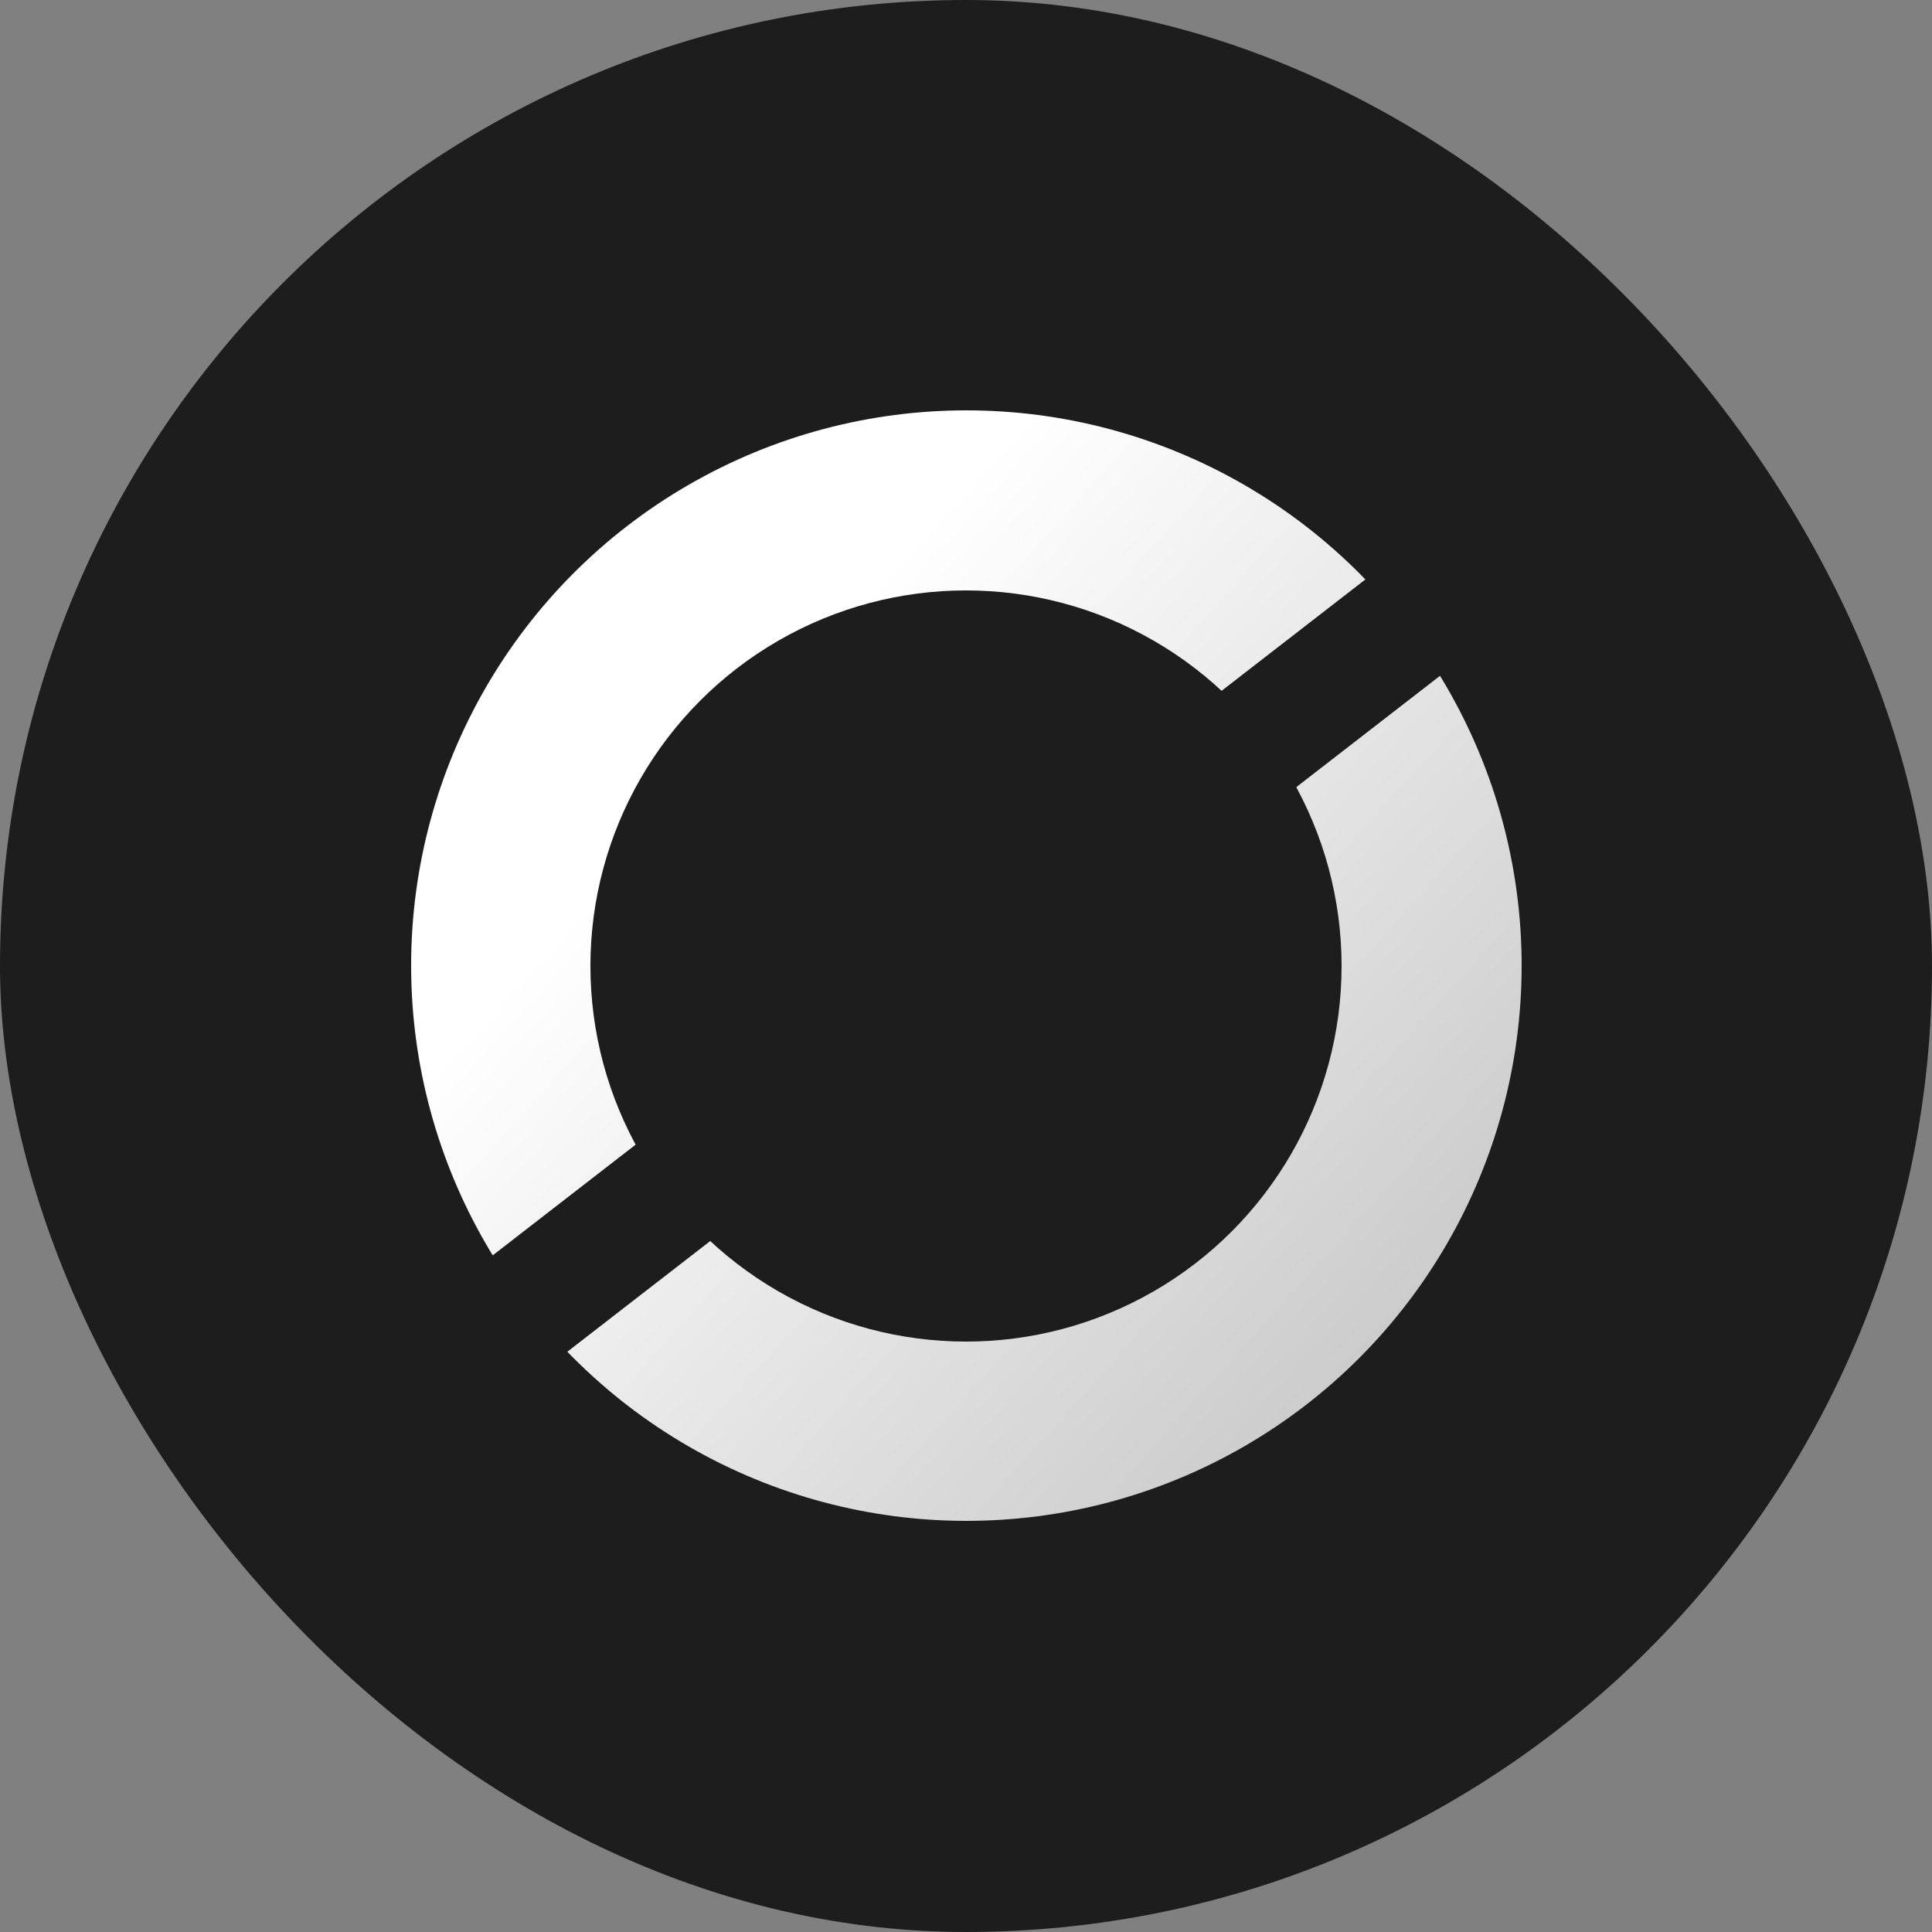
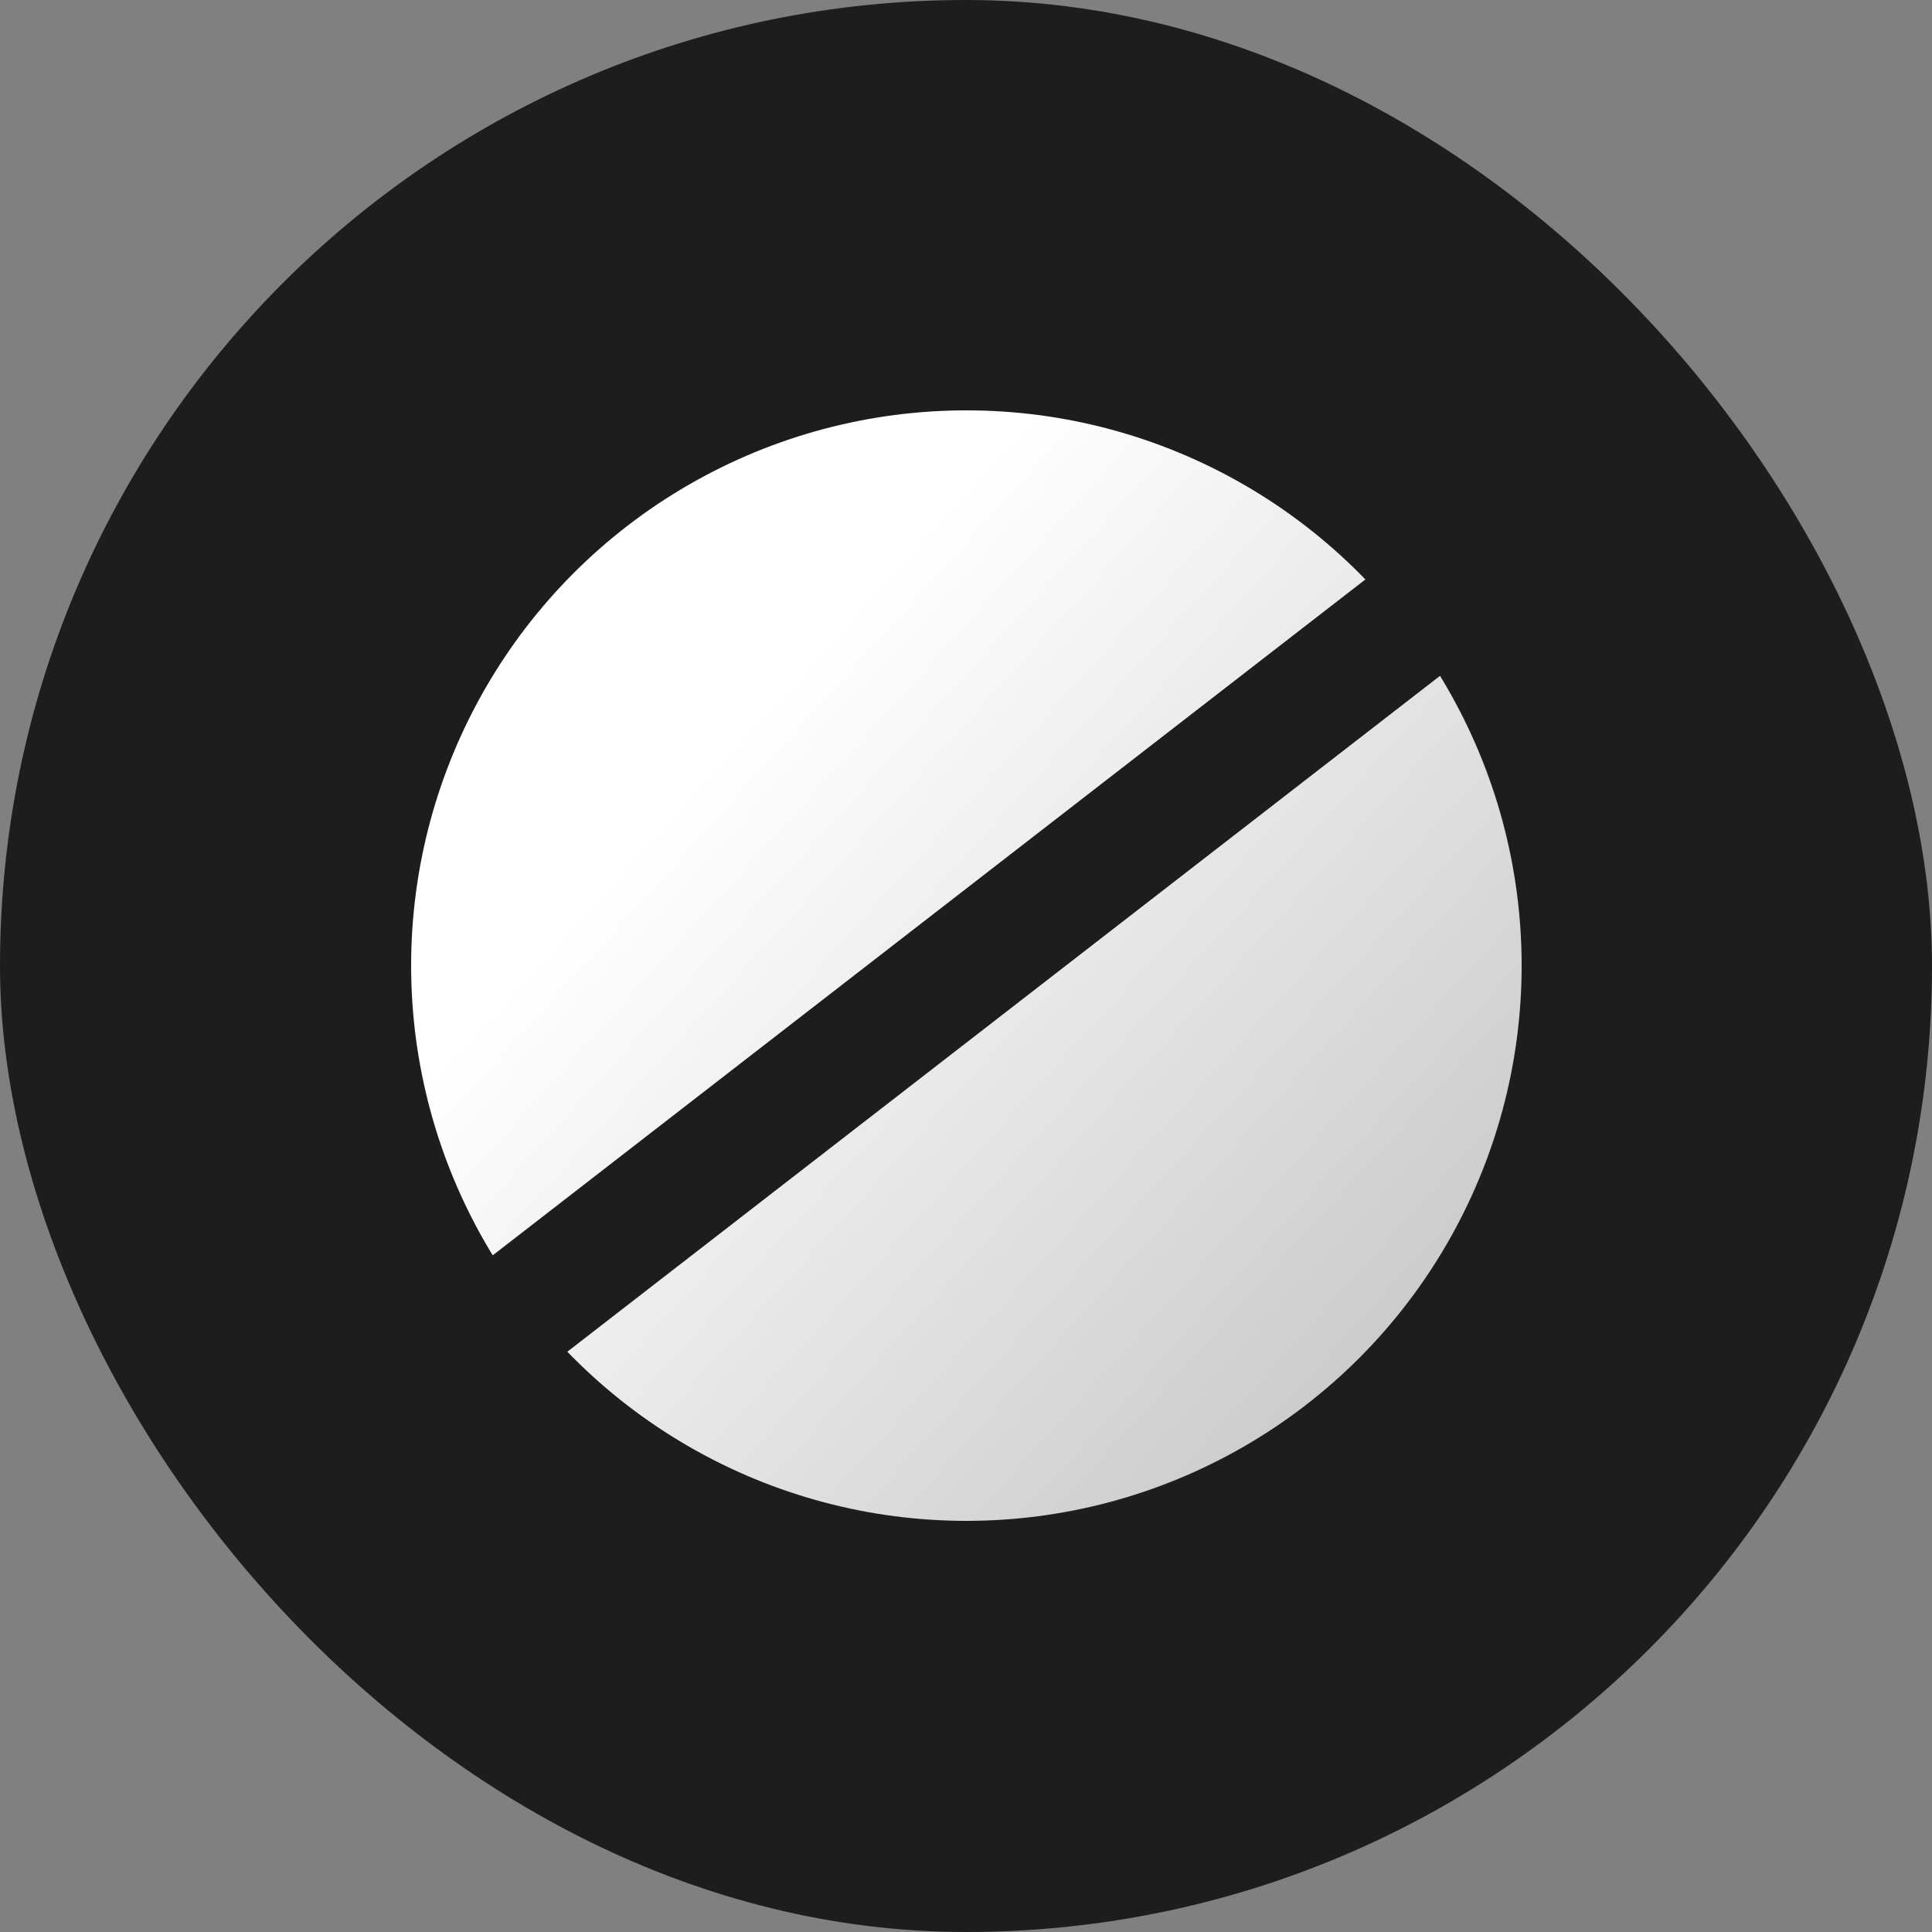
<svg xmlns="http://www.w3.org/2000/svg" width="2500" height="2500" viewBox="0 0 2500 2500" fill="none">
  <rect x="0" y="0" width="2500" height="2500" fill="#808080" stroke="none" />
  <rect width="2500" height="2500" rx="1250" fill="#1D1D1D" />
  <circle cx="1250.5" cy="1249.5" r="718.5" fill="url(#paint0_linear_237_16)" />
-   <circle cx="1250" cy="1250" r="486" fill="#1D1D1D" />
  <rect x="444" y="1774.32" width="1917.78" height="157.729" transform="rotate(-37.758 444 1774.32)" fill="#1D1D1D" />
  <defs>
    <linearGradient id="paint0_linear_237_16" x1="-673.5" y1="-461.5" x2="2613.5" y2="2515" gradientUnits="userSpaceOnUse">
      <stop offset="0.486" stop-color="white" />
      <stop offset="1" stop-color="#999999" />
    </linearGradient>
  </defs>
</svg>